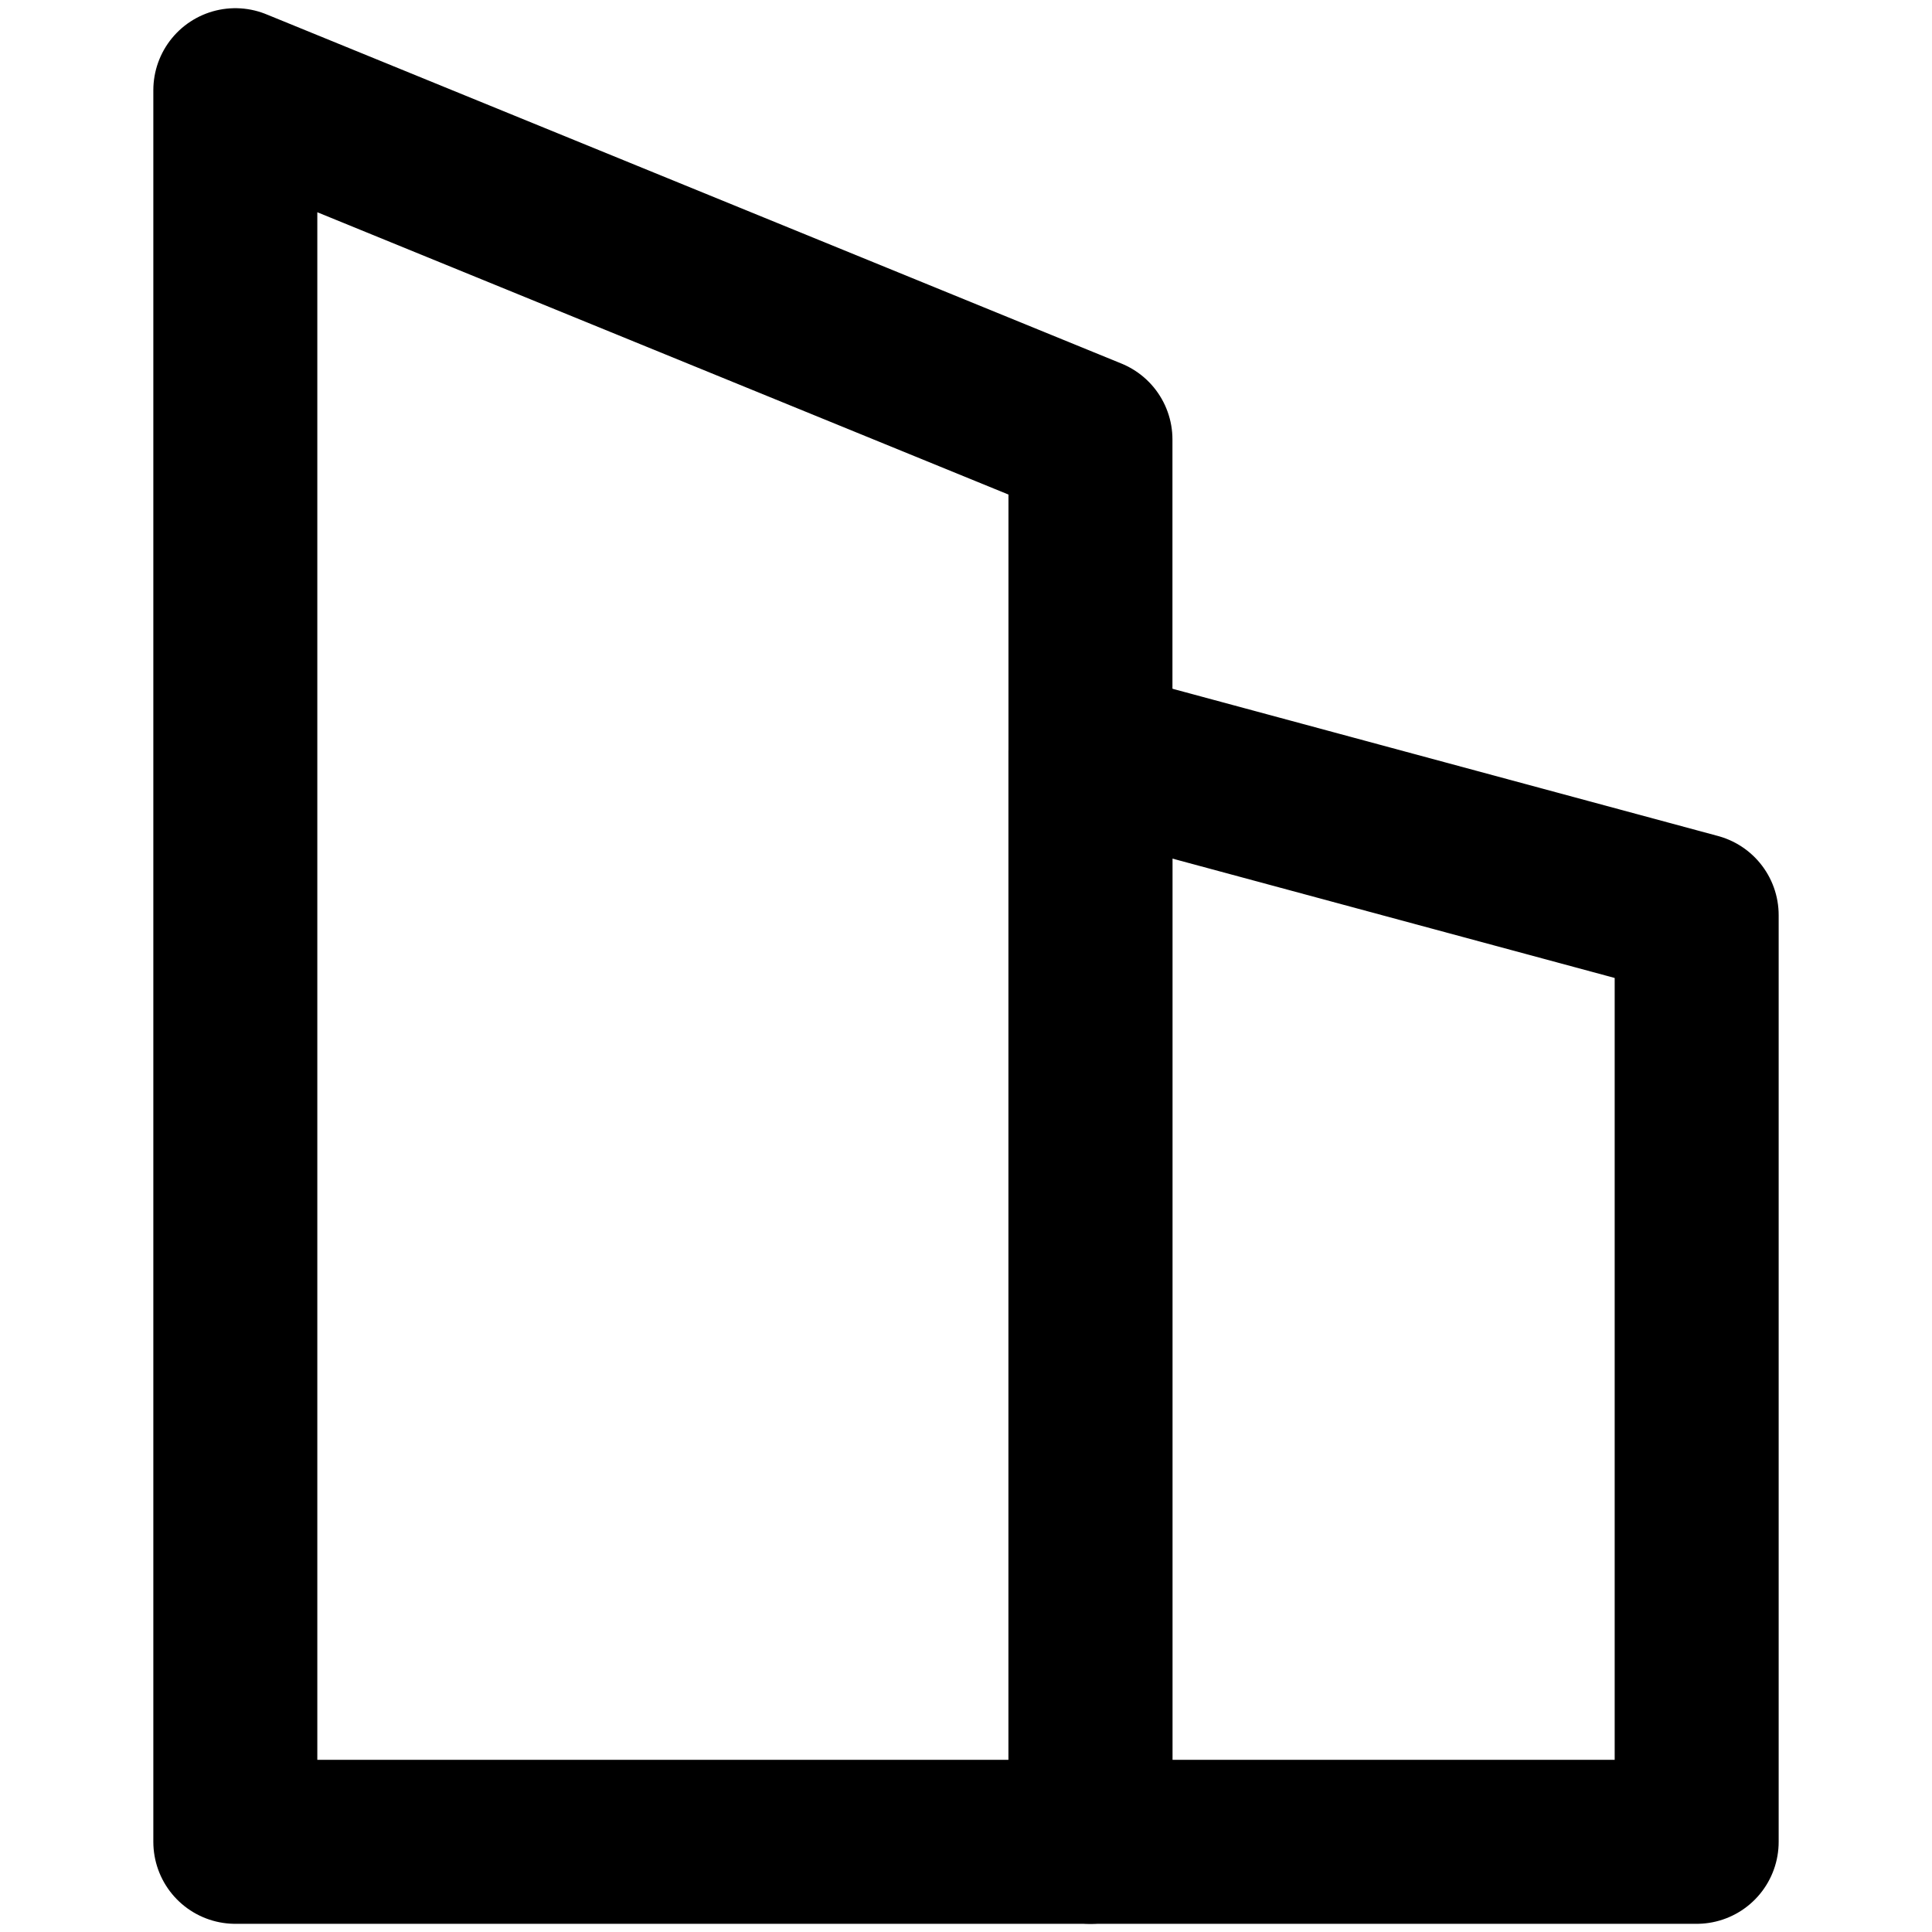
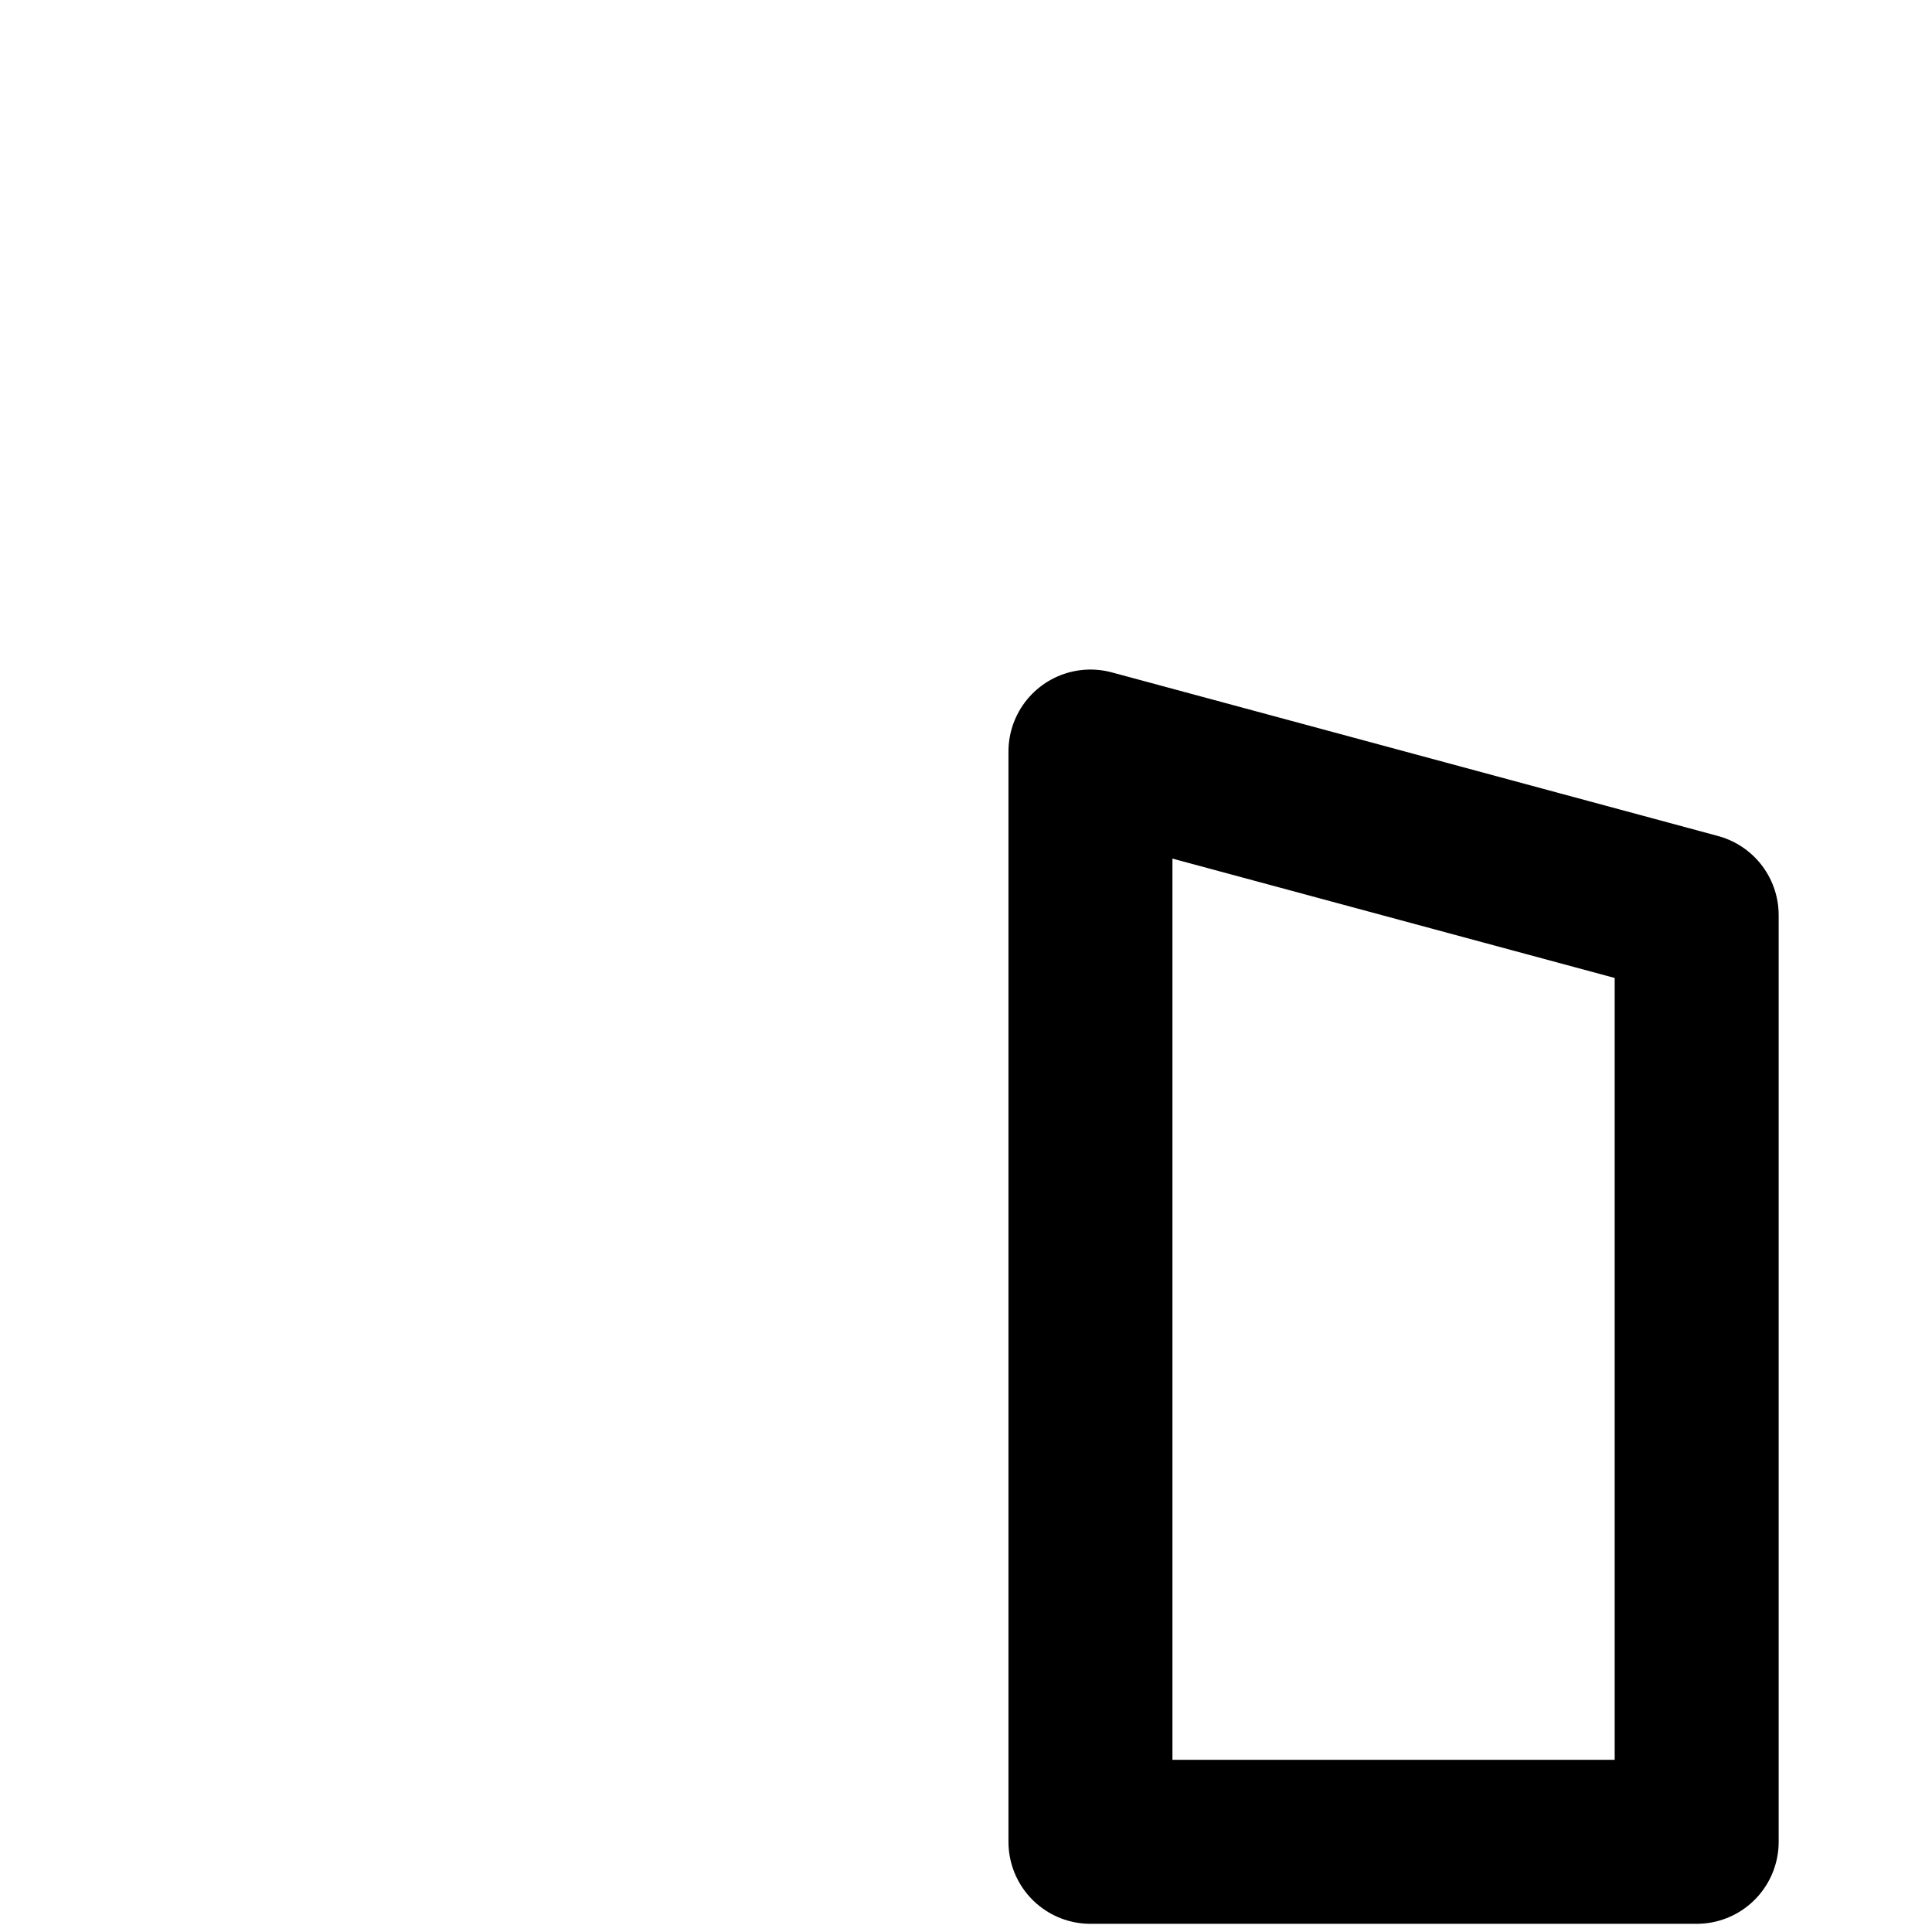
<svg xmlns="http://www.w3.org/2000/svg" width="100%" height="100%" viewBox="0 0 1080 1080" version="1.1" xml:space="preserve" style="fill-rule:evenodd;clip-rule:evenodd;stroke-linecap:round;stroke-linejoin:round;stroke-miterlimit:1.5;">
  <g>
-     <path d="M131.548,1029.59l478.023,-0l0,-783.923l-478.023,-195.249l0,979.172Z" style="fill:none;stroke:#000;stroke-width:91.67px;" />
    <path d="M609.571,1029.59l338.881,-0l-0,-518.006l-338.881,-91.464l0,609.47Z" style="fill:none;stroke:#000;stroke-width:91.67px;" />
  </g>
</svg>